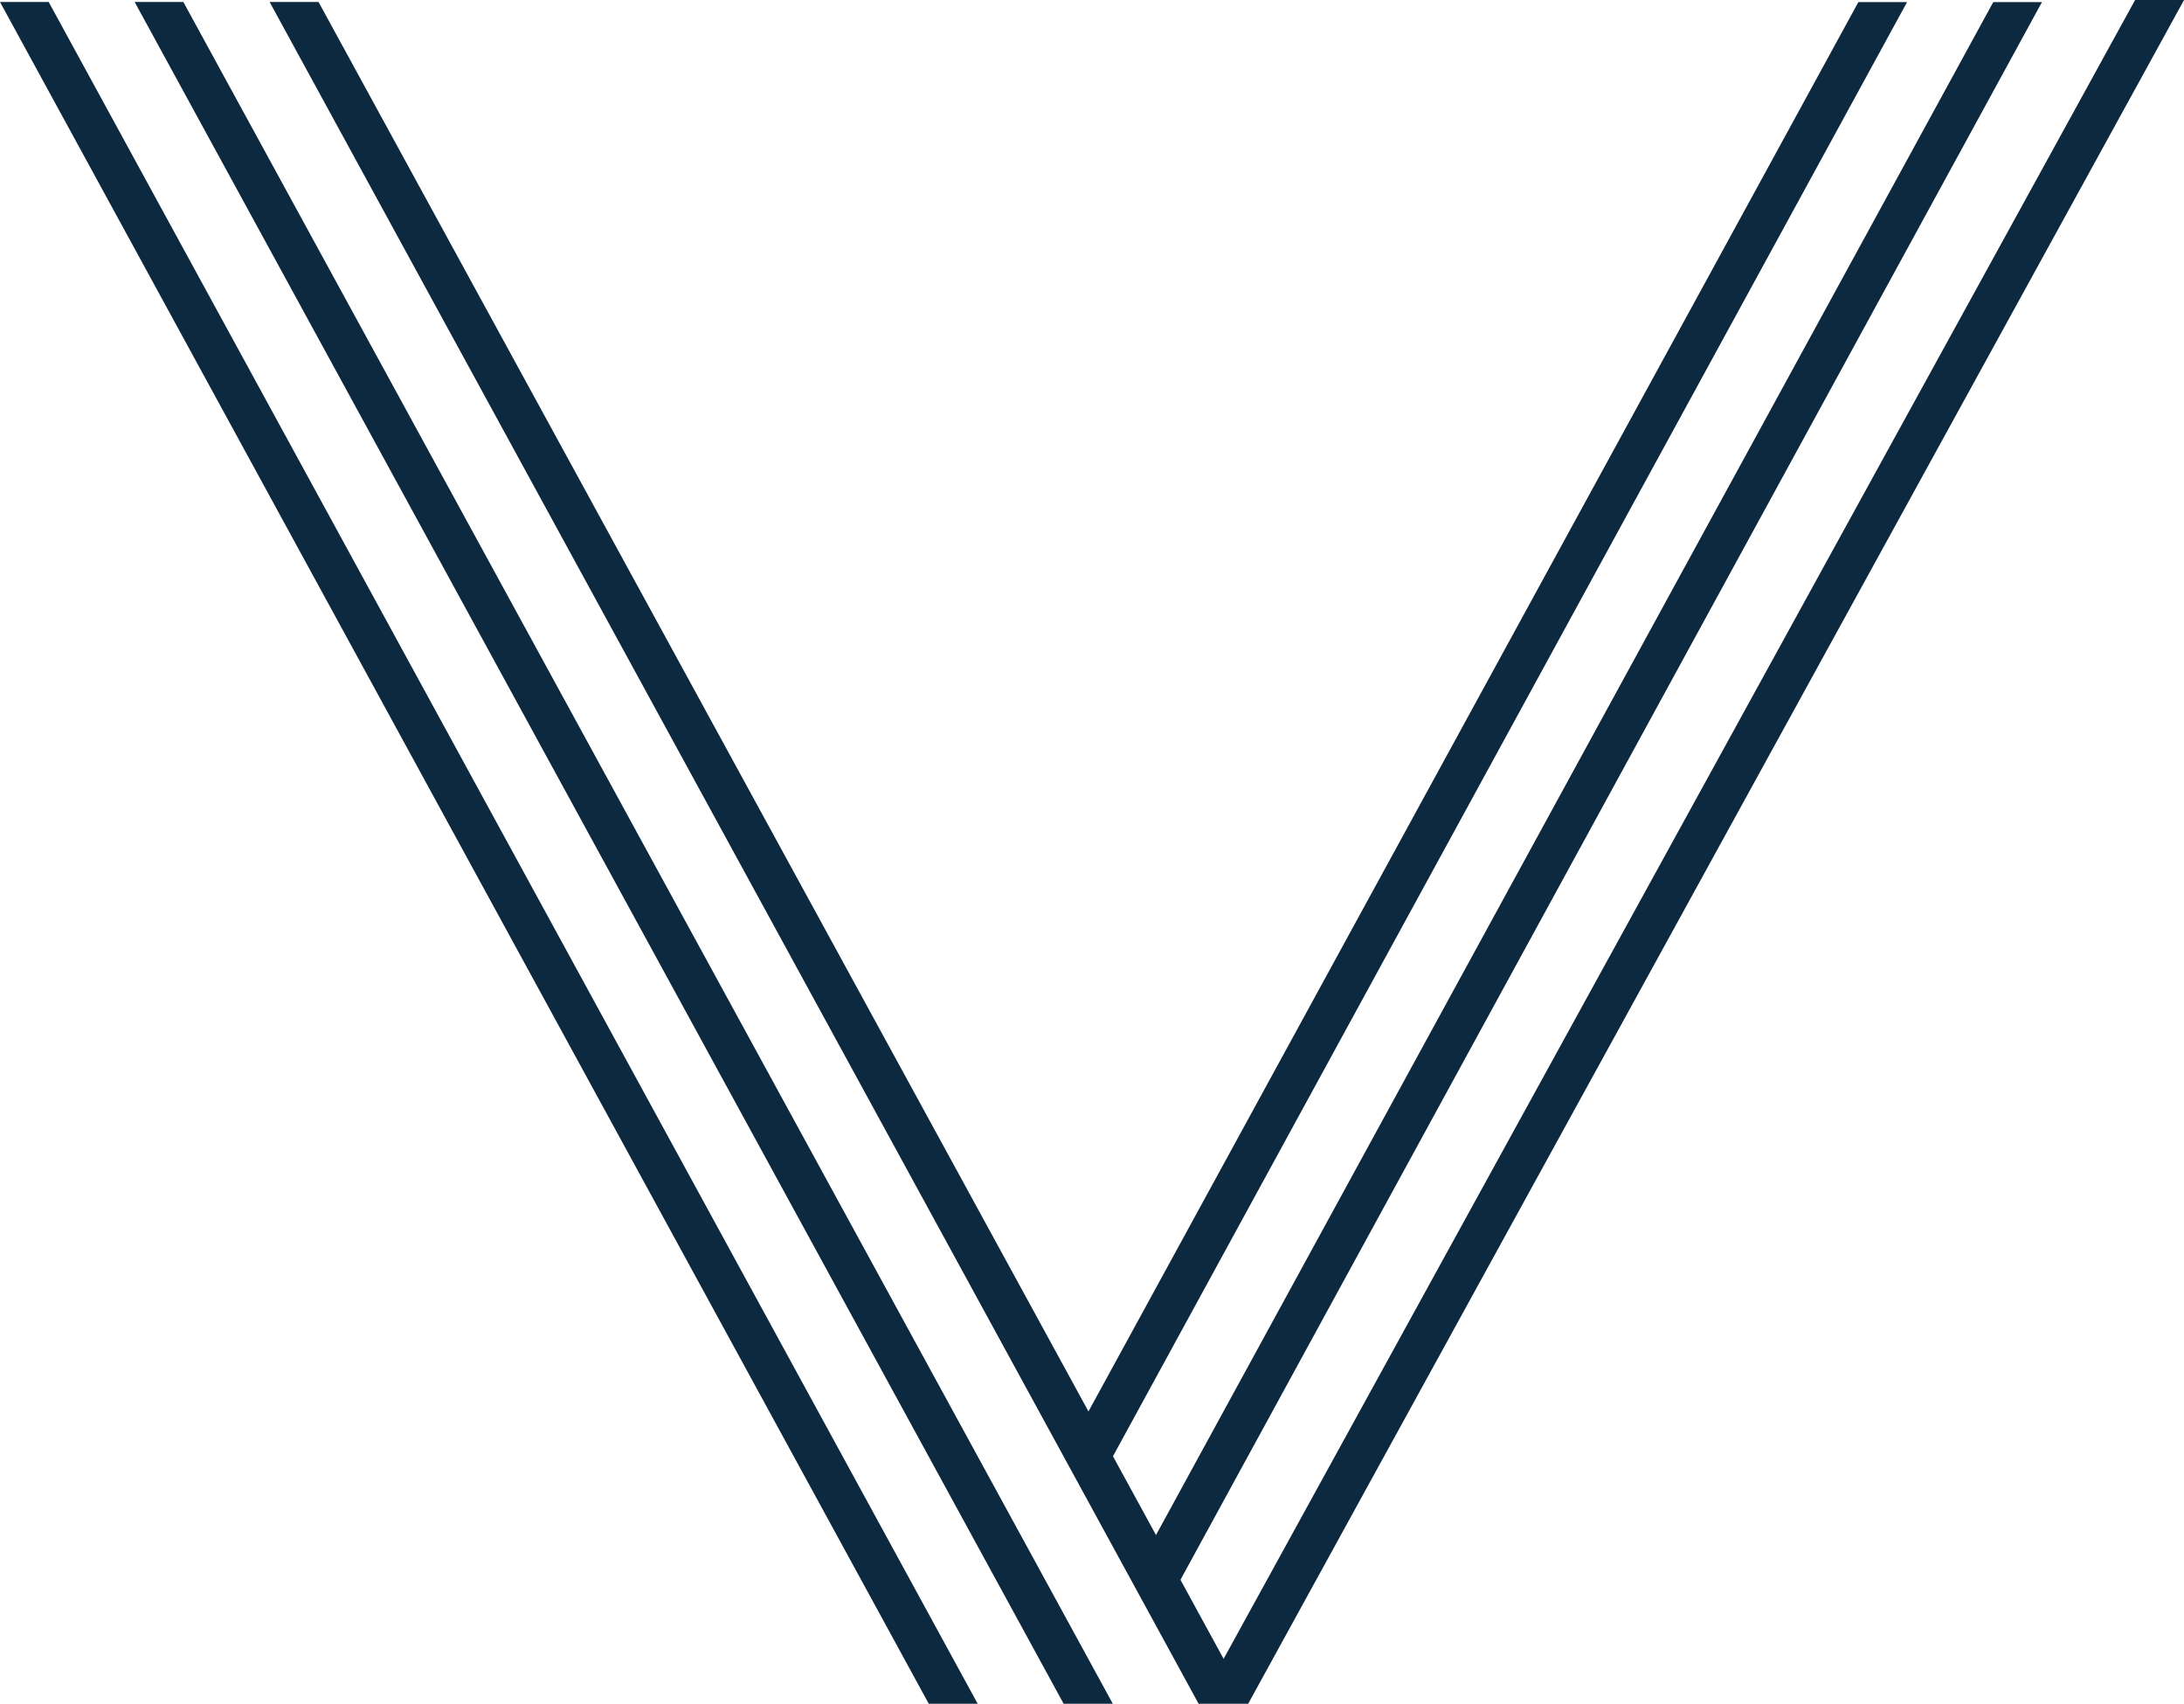
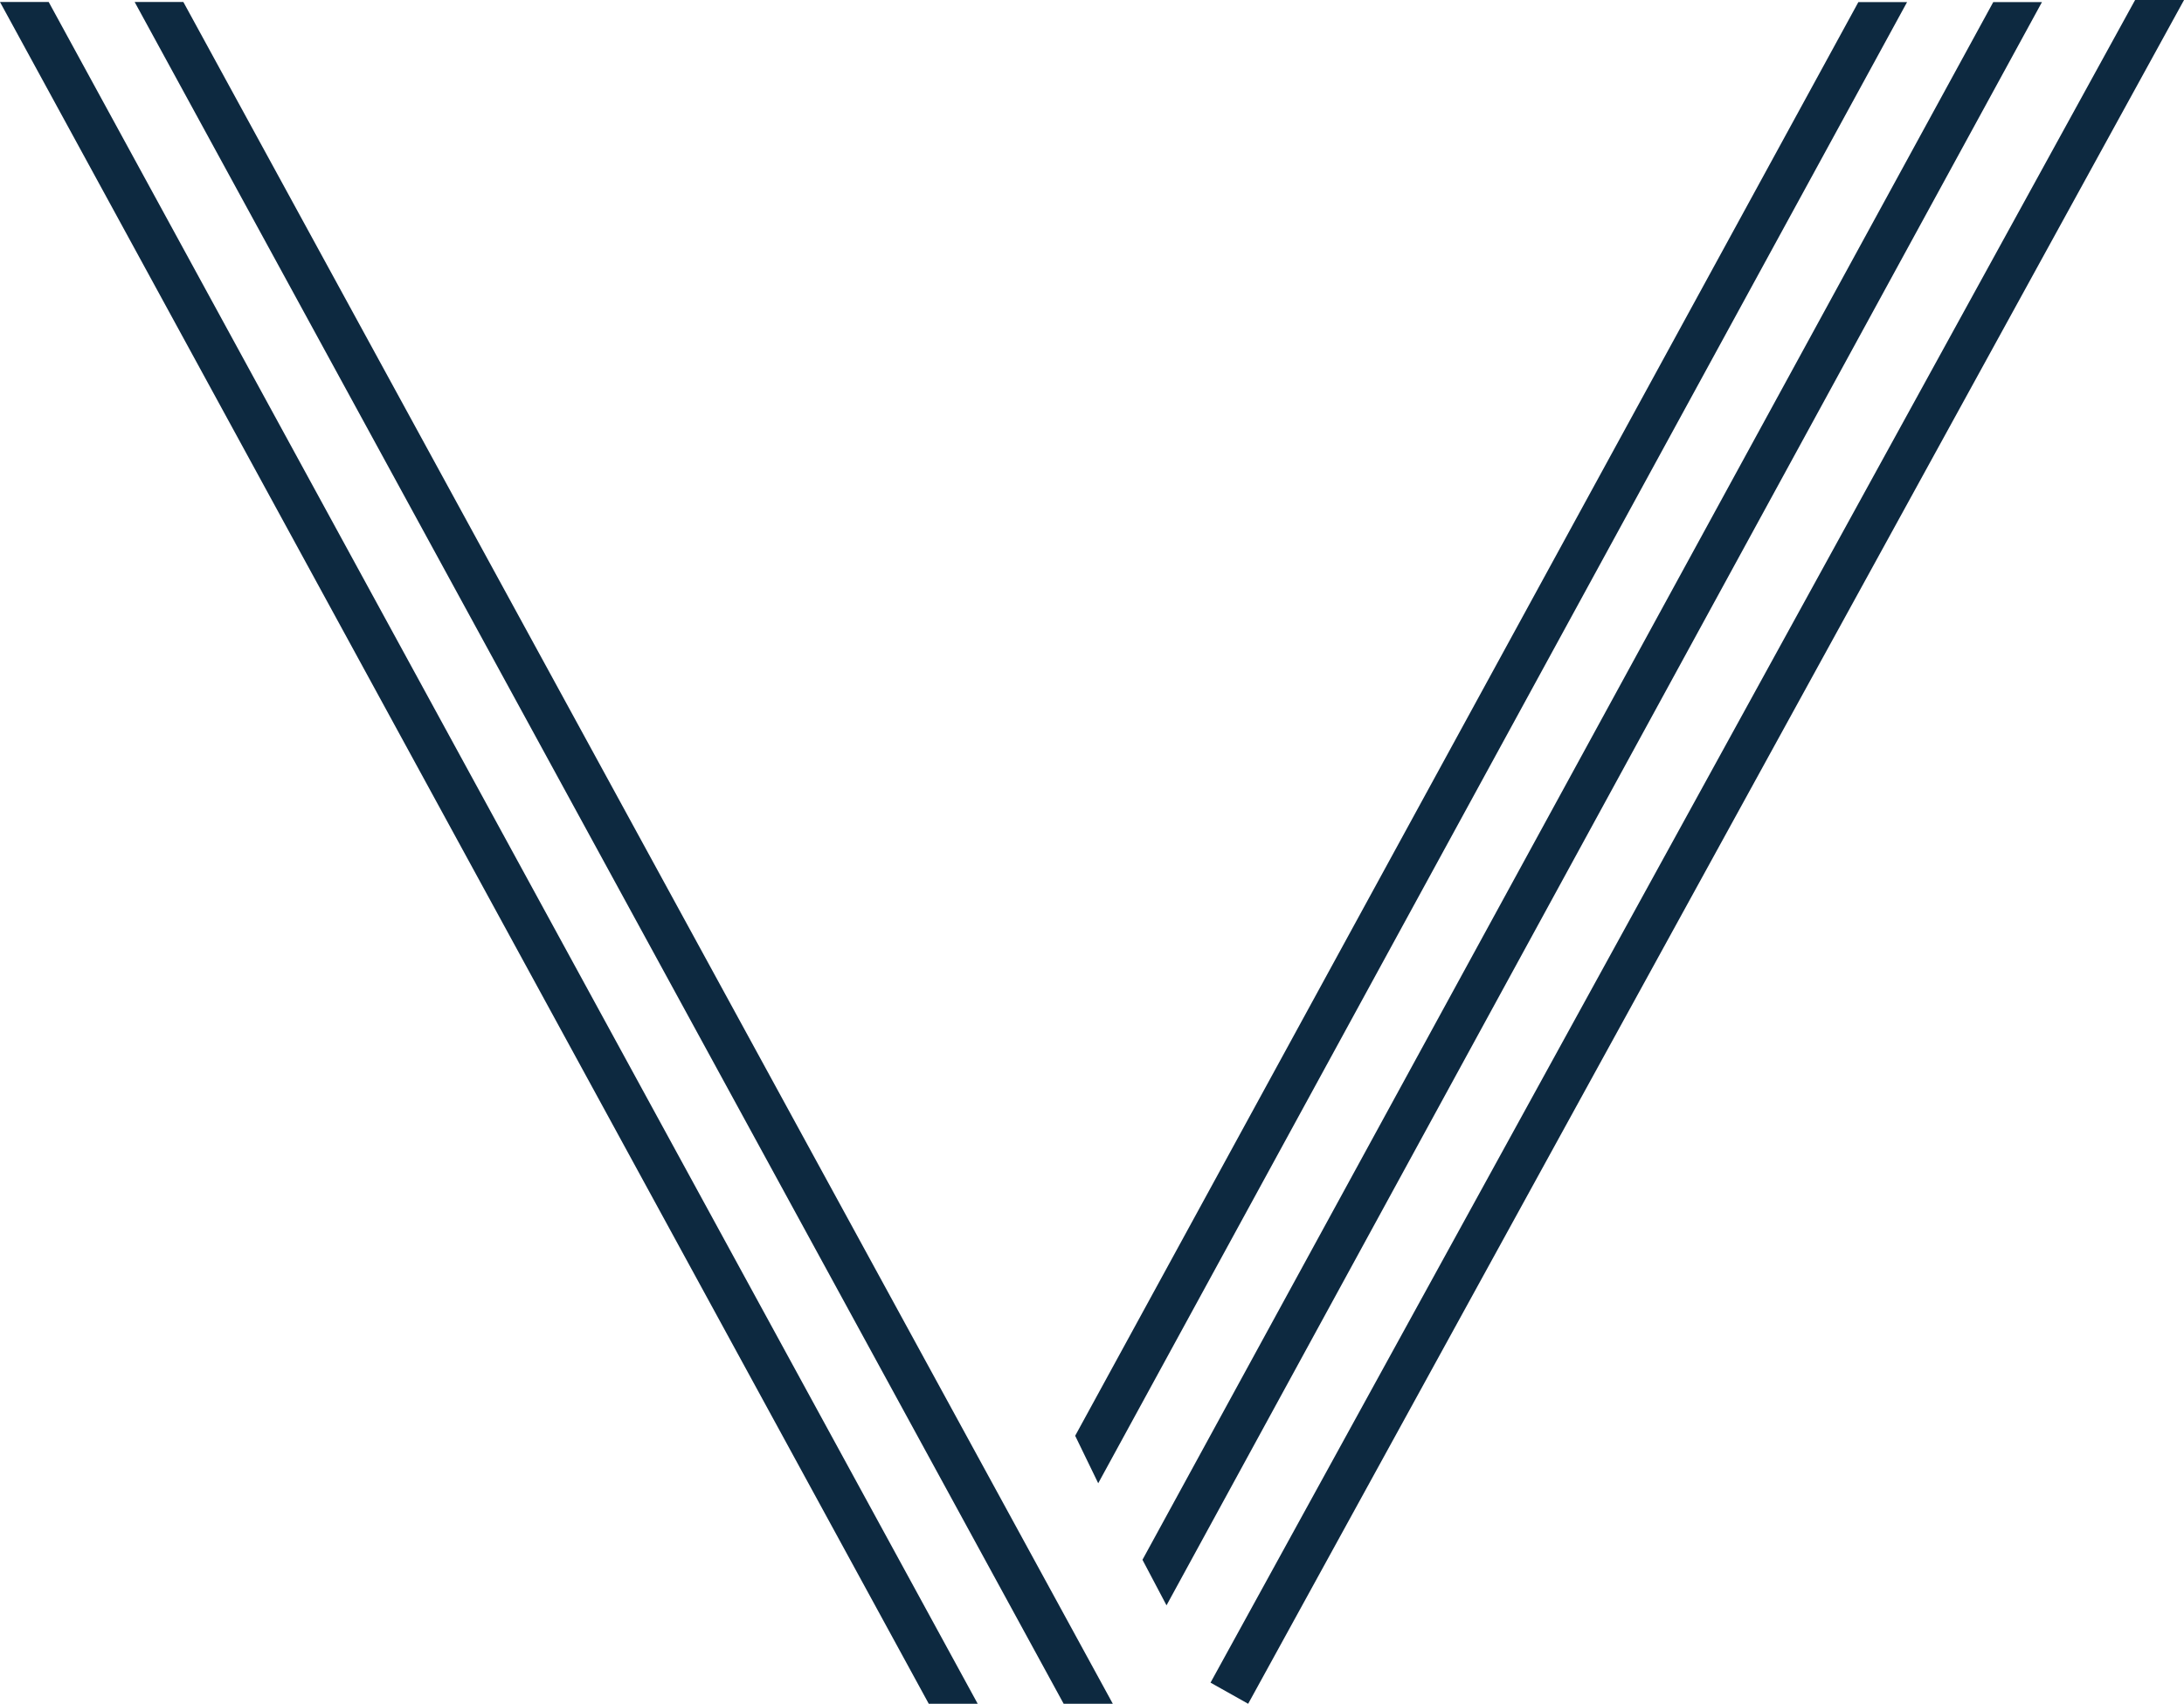
<svg xmlns="http://www.w3.org/2000/svg" width="28.432" height="22.175" viewBox="0 0 28.432 22.175">
  <g id="Group_2445" data-name="Group 2445" transform="translate(0 22.174) rotate(-90)">
    <g id="Group_16" data-name="Group 16" transform="translate(1.281 14.873)">
      <path id="Path_168" data-name="Path 168" d="M20.866,7.005v.634L0-3.758l.593-.313Z" transform="translate(0 4.071)" fill="#0d2940" />
    </g>
    <g id="Group_17" data-name="Group 17" transform="translate(2.87 13.998)">
      <path id="Path_169" data-name="Path 169" d="M19.277,6.448v.634L0-3.448l.618-.3Z" transform="translate(0 3.747)" fill="#0d2940" />
    </g>
    <g id="Group_18" data-name="Group 18" transform="translate(0 3.51)">
-       <path id="Path_170" data-name="Path 170" d="M22.148.306V.459L0,12.561v-.645L22.148-.178Z" transform="translate(0 0.178)" fill="#0d2940" />
-     </g>
+       </g>
    <g id="Group_19" data-name="Group 19" transform="translate(0 15.759)">
      <path id="Path_171" data-name="Path 171" d="M22.175,7.613v.637L0-3.934l.275-.49Z" transform="translate(0 4.424)" fill="#0d2940" />
    </g>
    <g id="Group_20" data-name="Group 20" transform="translate(0)">
      <path id="Path_172" data-name="Path 172" d="M22.148,0V.634L0,12.728v-.637Z" fill="#0d2940" />
    </g>
    <g id="Group_21" data-name="Group 21" transform="translate(0 1.753)">
      <path id="Path_173" data-name="Path 173" d="M22.148.4,0,12.5V11.86L22.148-.234Z" transform="translate(0 0.234)" fill="#0d2940" />
    </g>
  </g>
</svg>